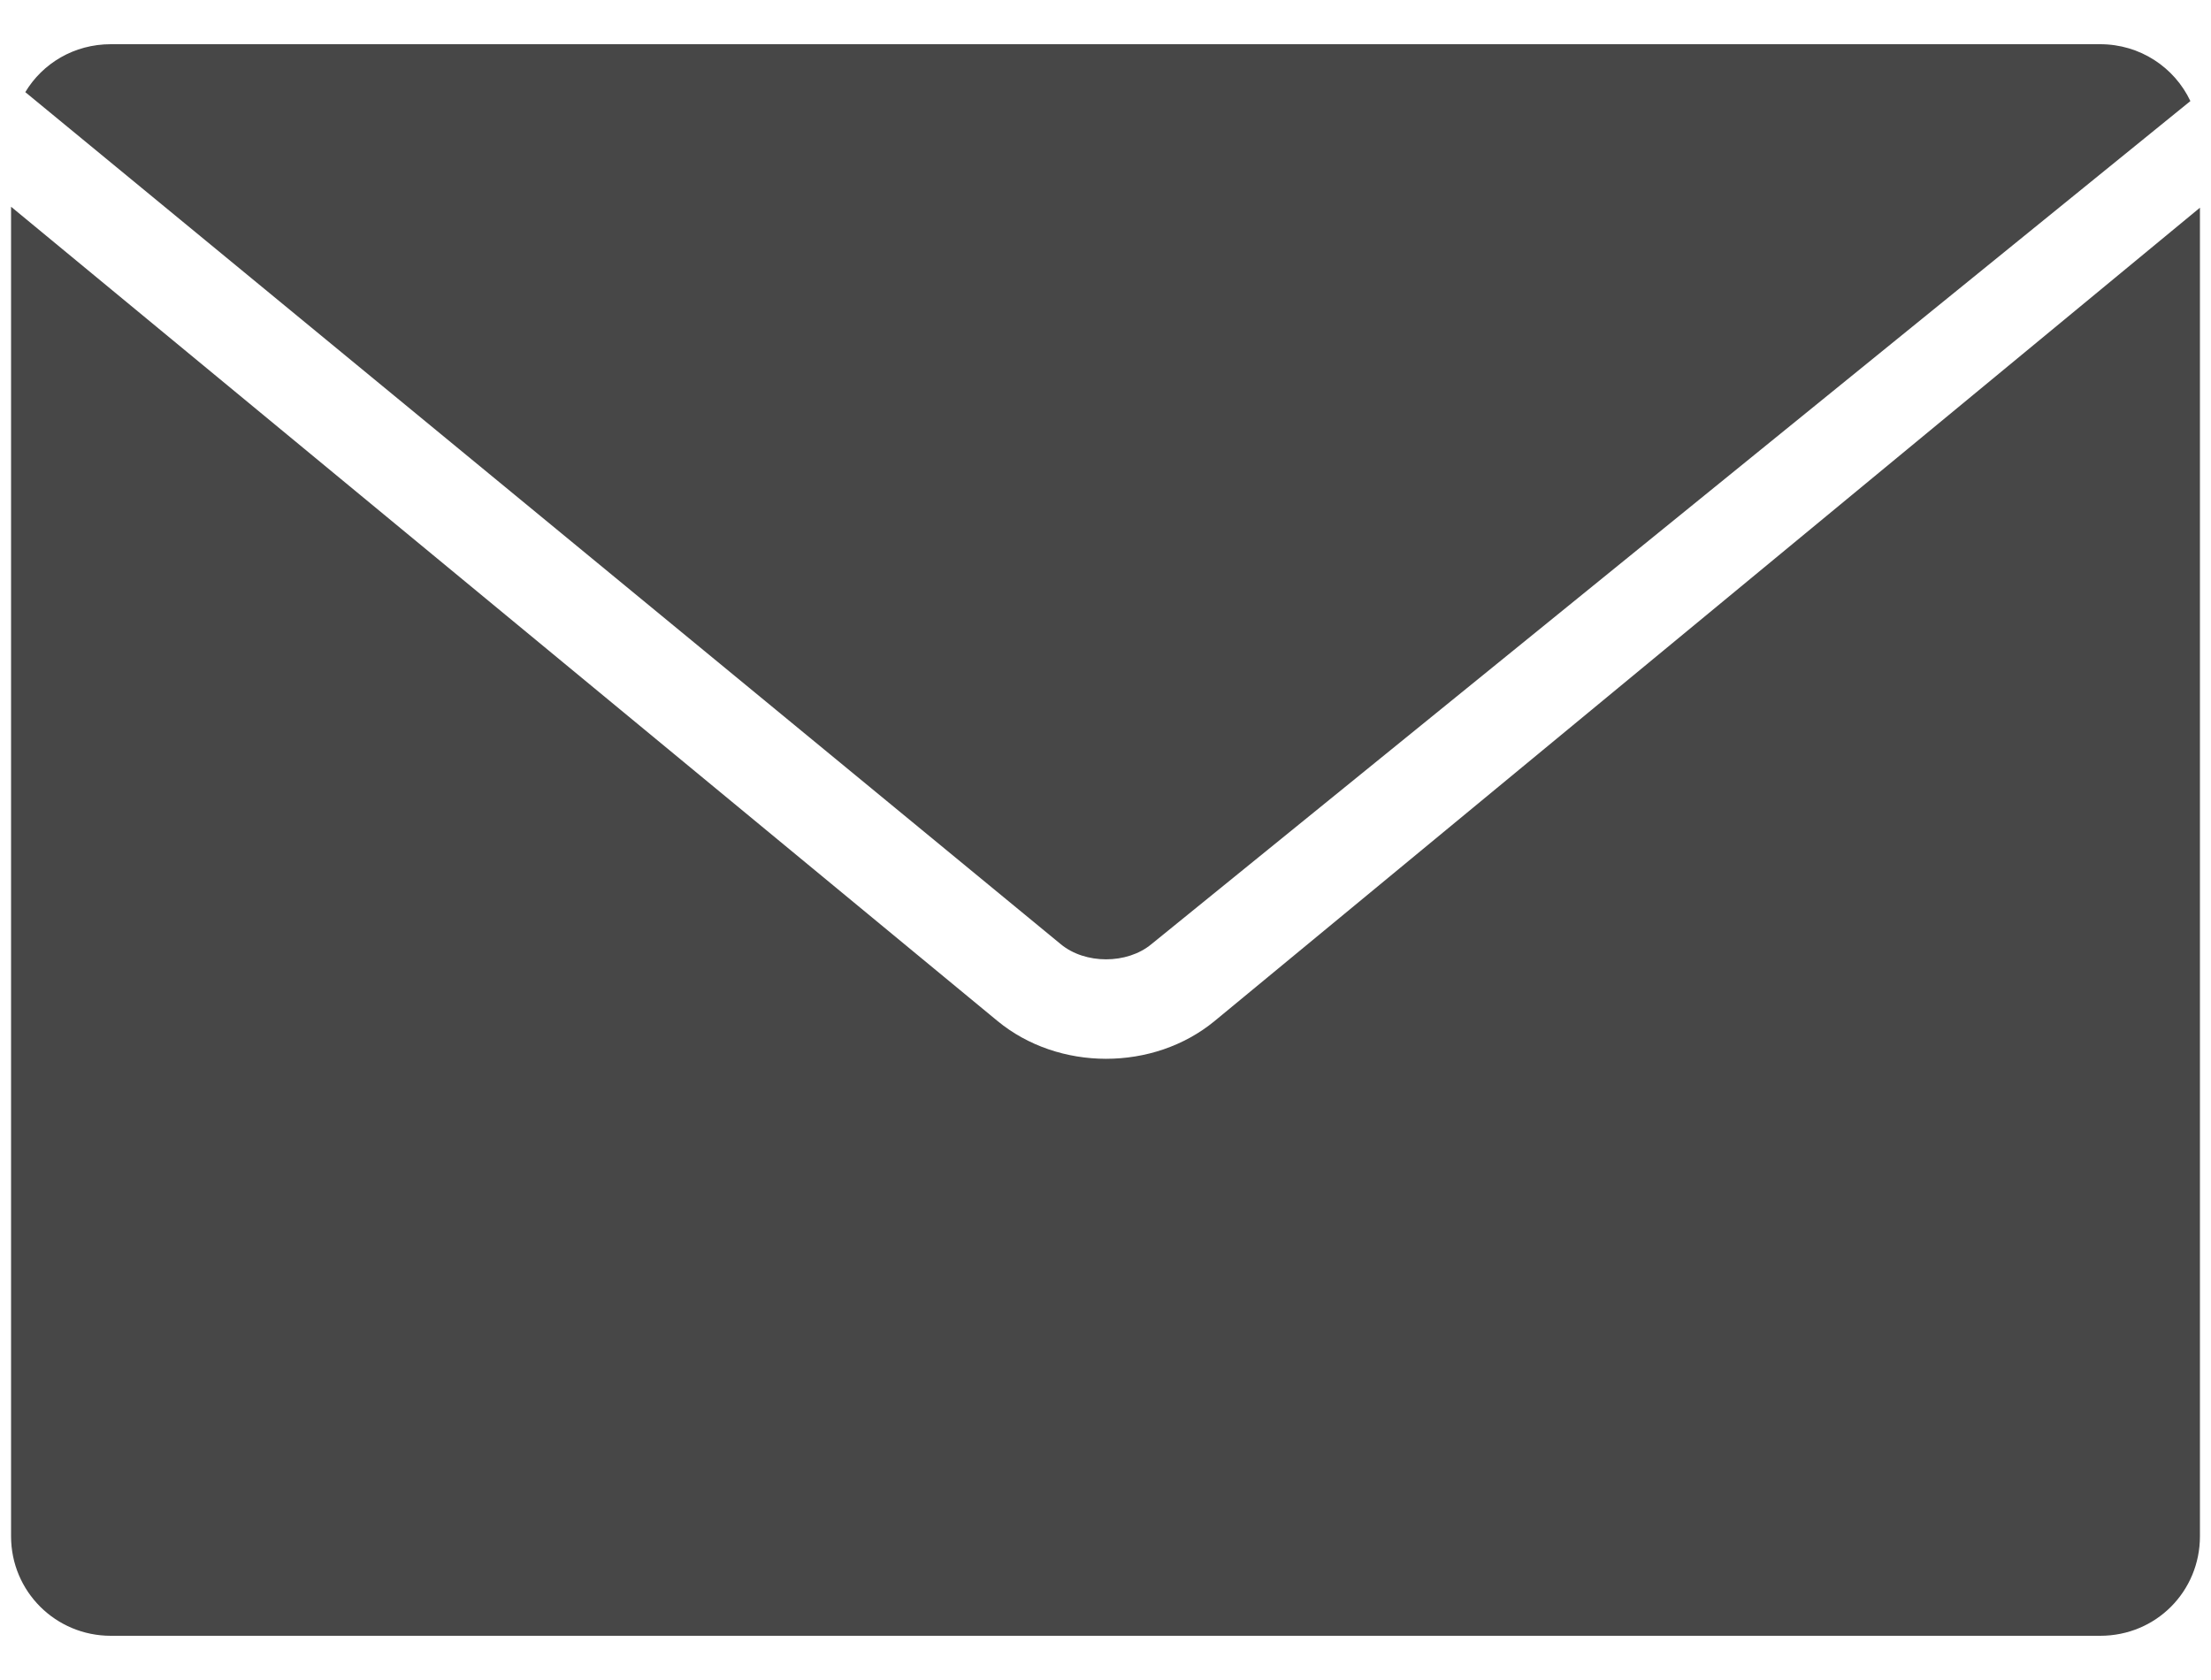
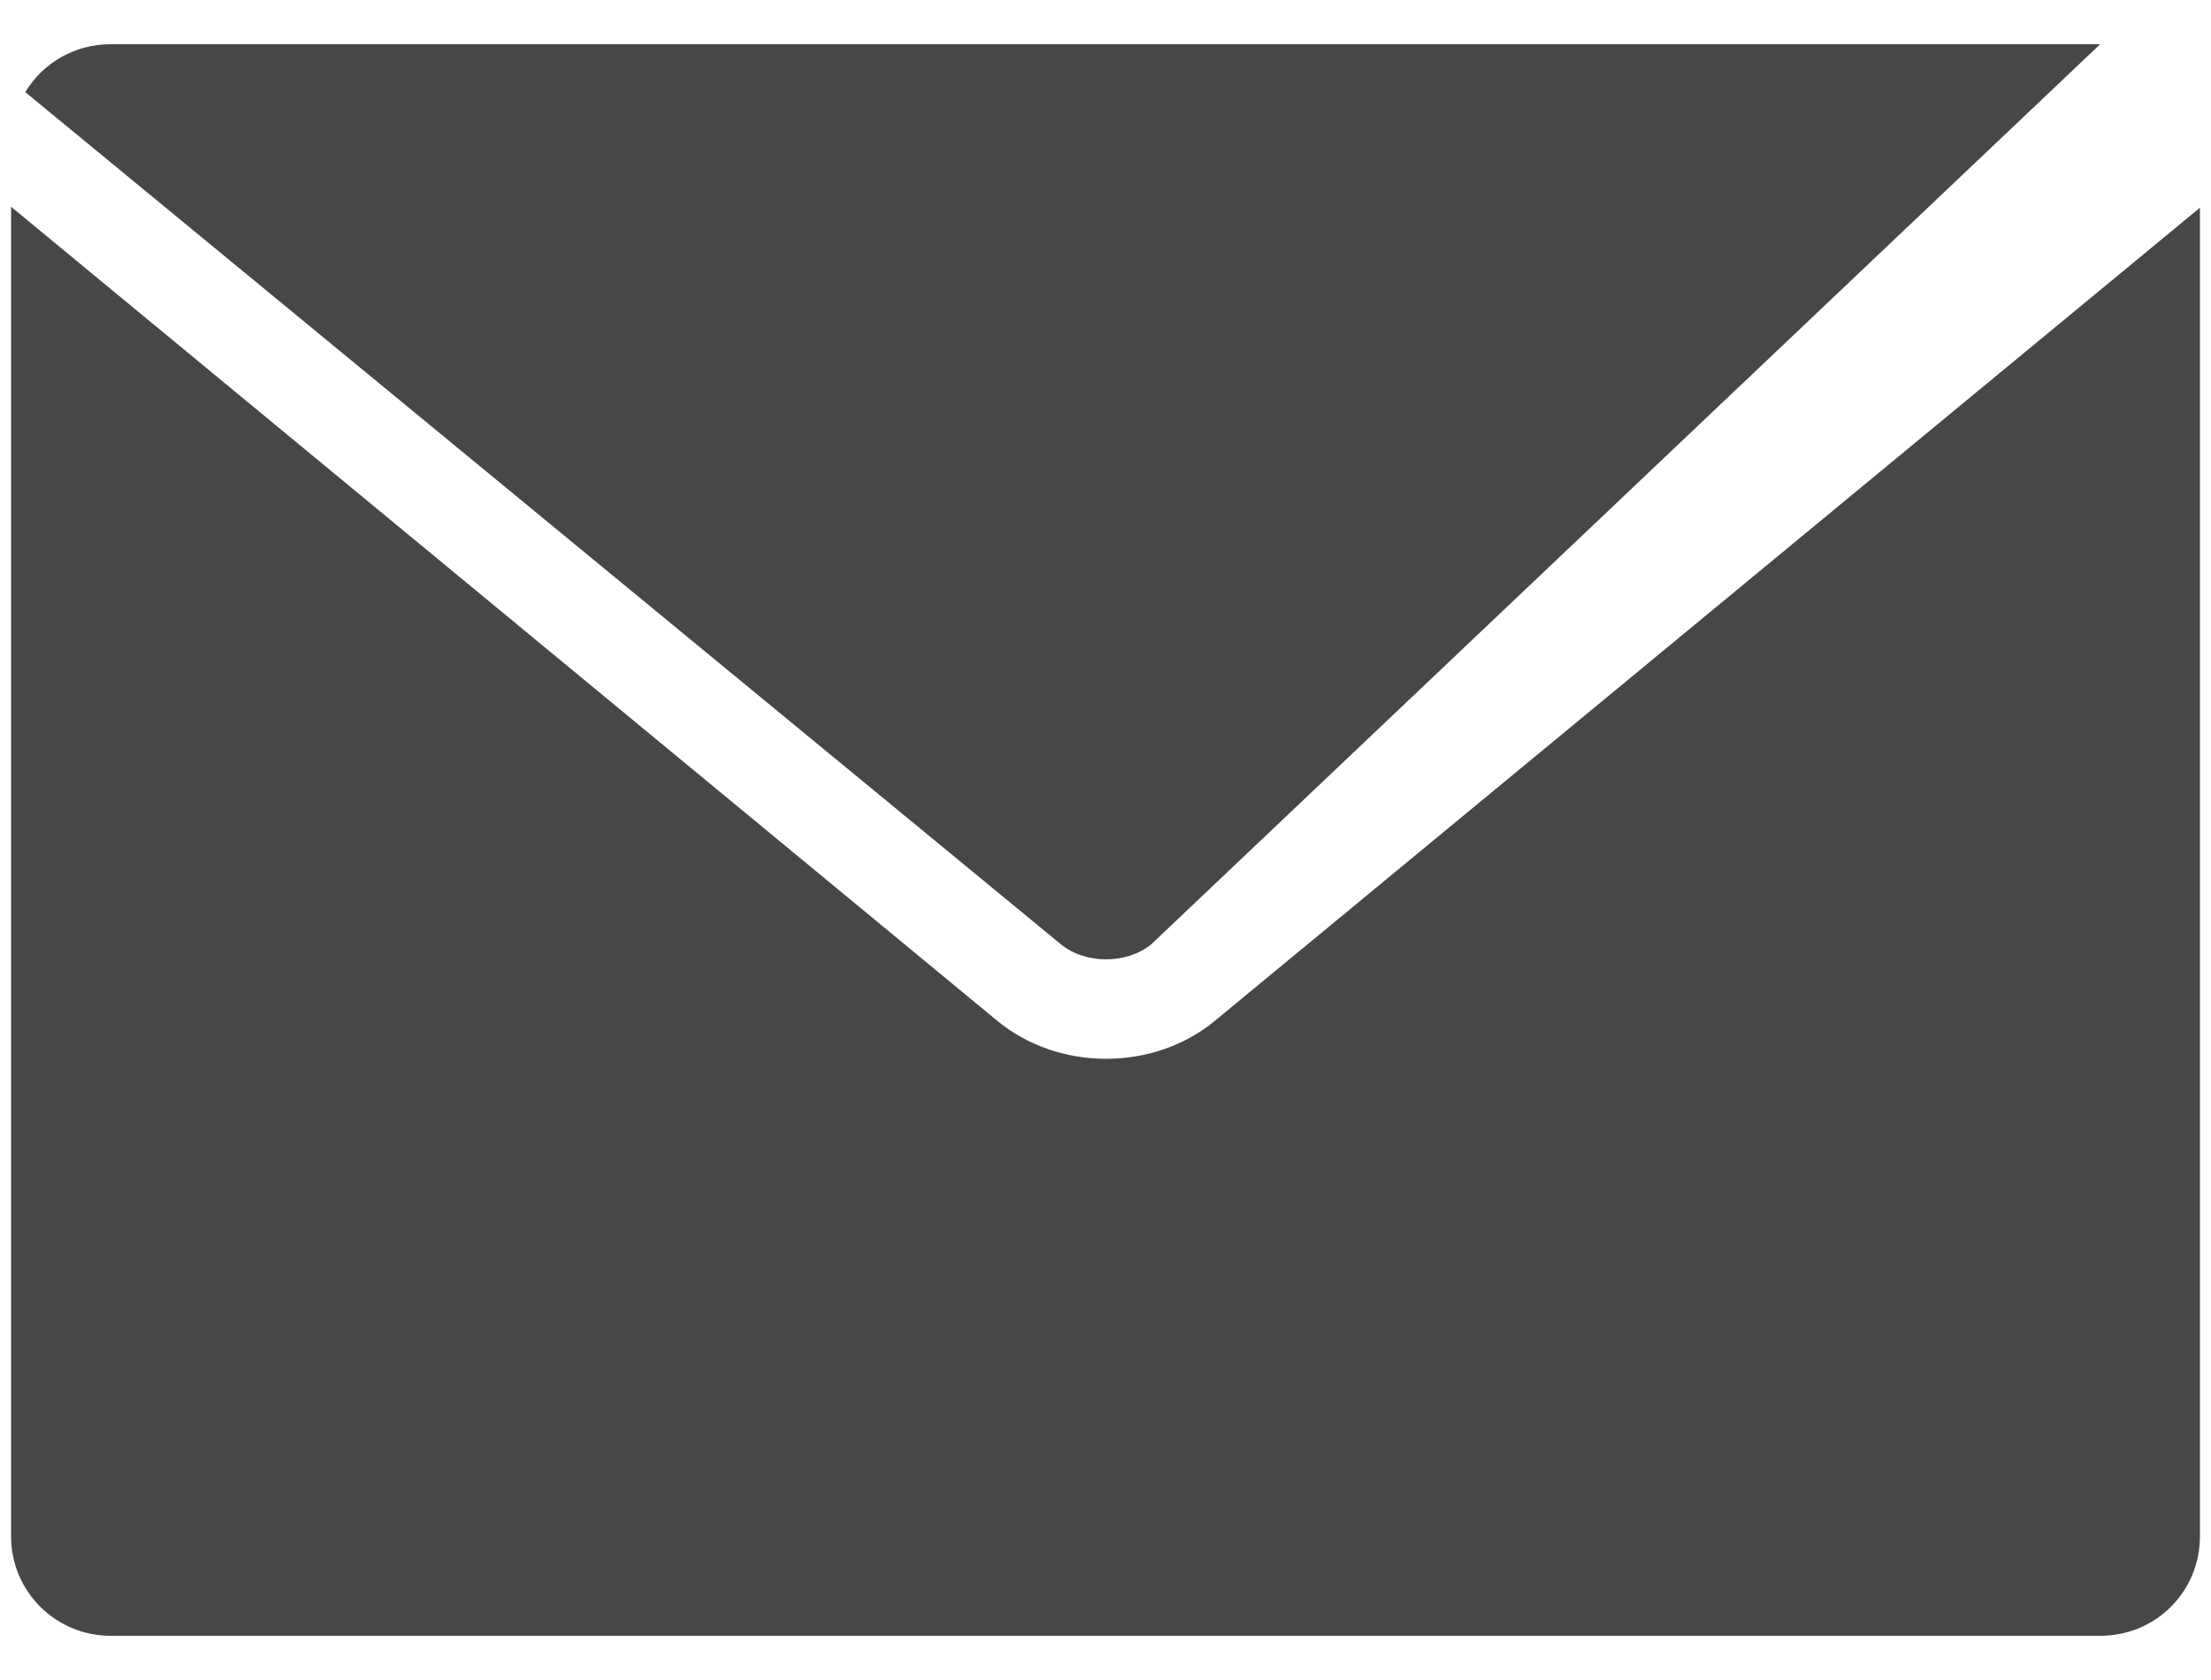
<svg xmlns="http://www.w3.org/2000/svg" width="25" height="19" viewBox="0 0 25 19" fill="none">
-   <path fill-rule="evenodd" clip-rule="evenodd" d="M0.286 1.042C0.481 0.717 0.837 0.5 1.253 0.5H23.747C24.198 0.5 24.586 0.761 24.767 1.143L13.018 10.679C12.742 10.907 12.27 10.906 11.995 10.679L0.286 1.042ZM24.875 2.349V17.374C24.875 17.996 24.381 18.5 23.747 18.5H1.253C0.63 18.5 0.125 18 0.125 17.374V2.338L11.279 11.547C11.969 12.116 13.042 12.118 13.734 11.547L24.875 2.349Z" fill="#474747" />
+   <path fill-rule="evenodd" clip-rule="evenodd" d="M0.286 1.042C0.481 0.717 0.837 0.5 1.253 0.5H23.747L13.018 10.679C12.742 10.907 12.27 10.906 11.995 10.679L0.286 1.042ZM24.875 2.349V17.374C24.875 17.996 24.381 18.5 23.747 18.5H1.253C0.63 18.5 0.125 18 0.125 17.374V2.338L11.279 11.547C11.969 12.116 13.042 12.118 13.734 11.547L24.875 2.349Z" fill="#474747" />
</svg>